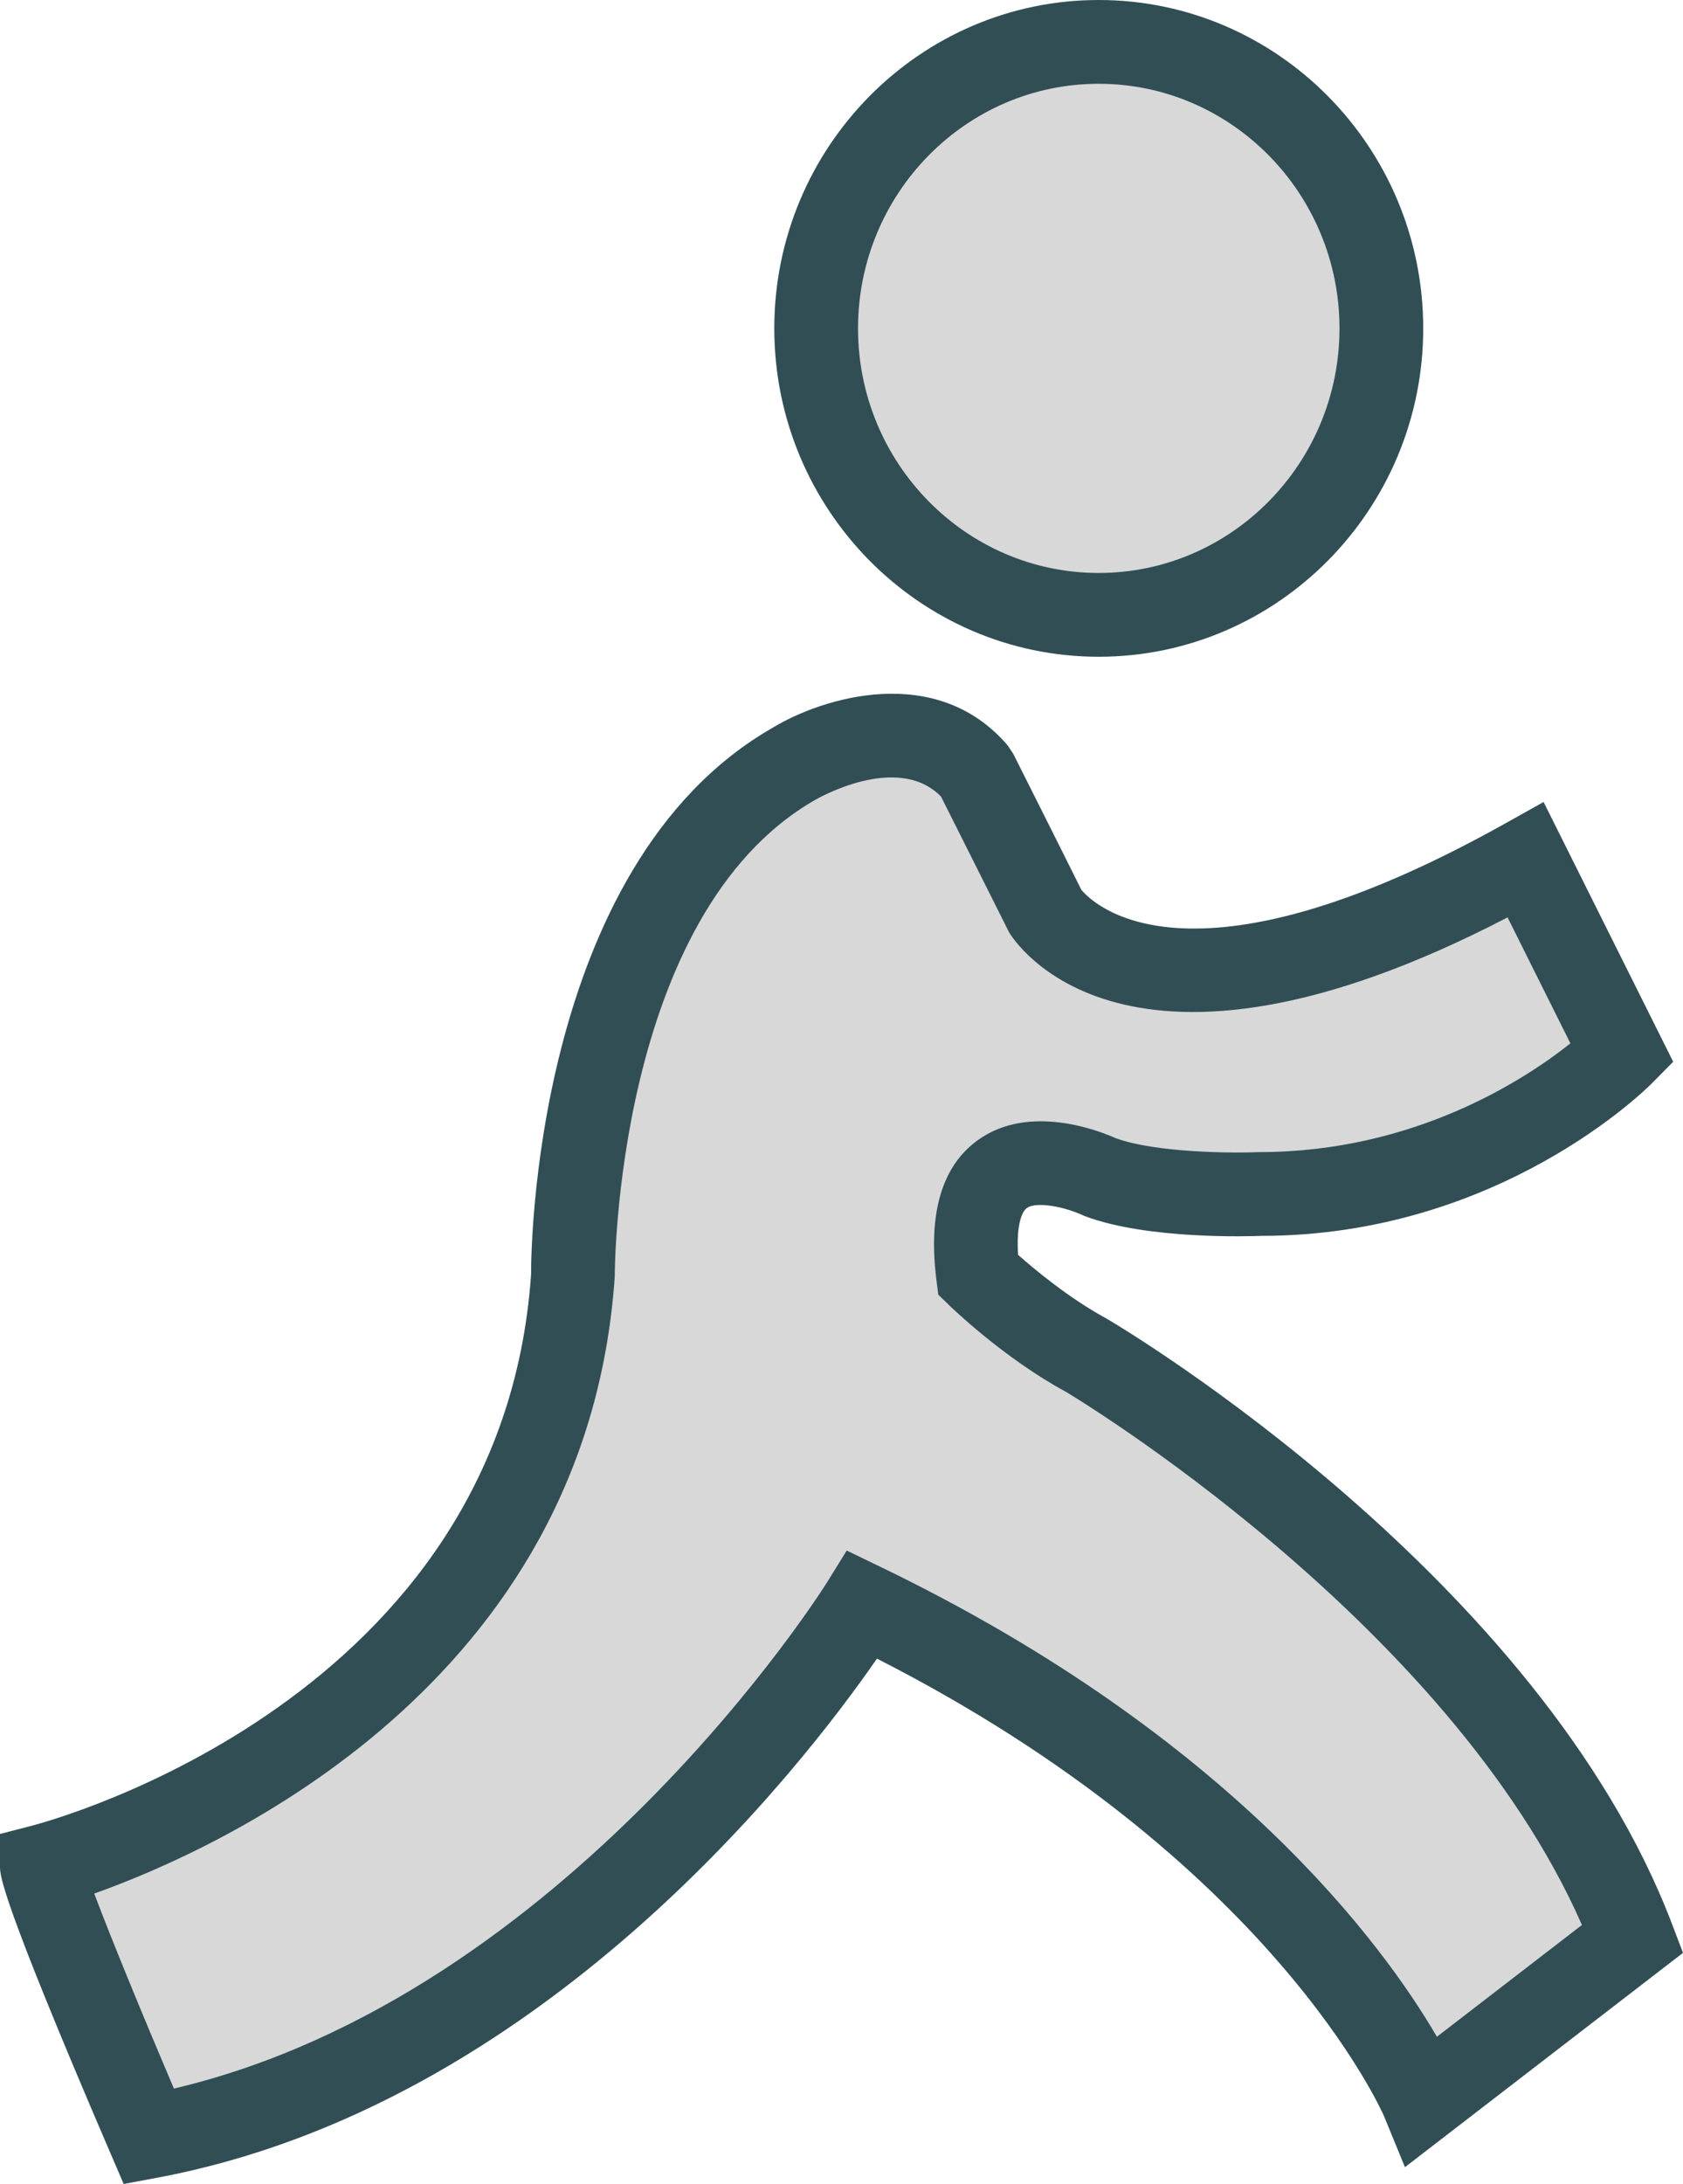
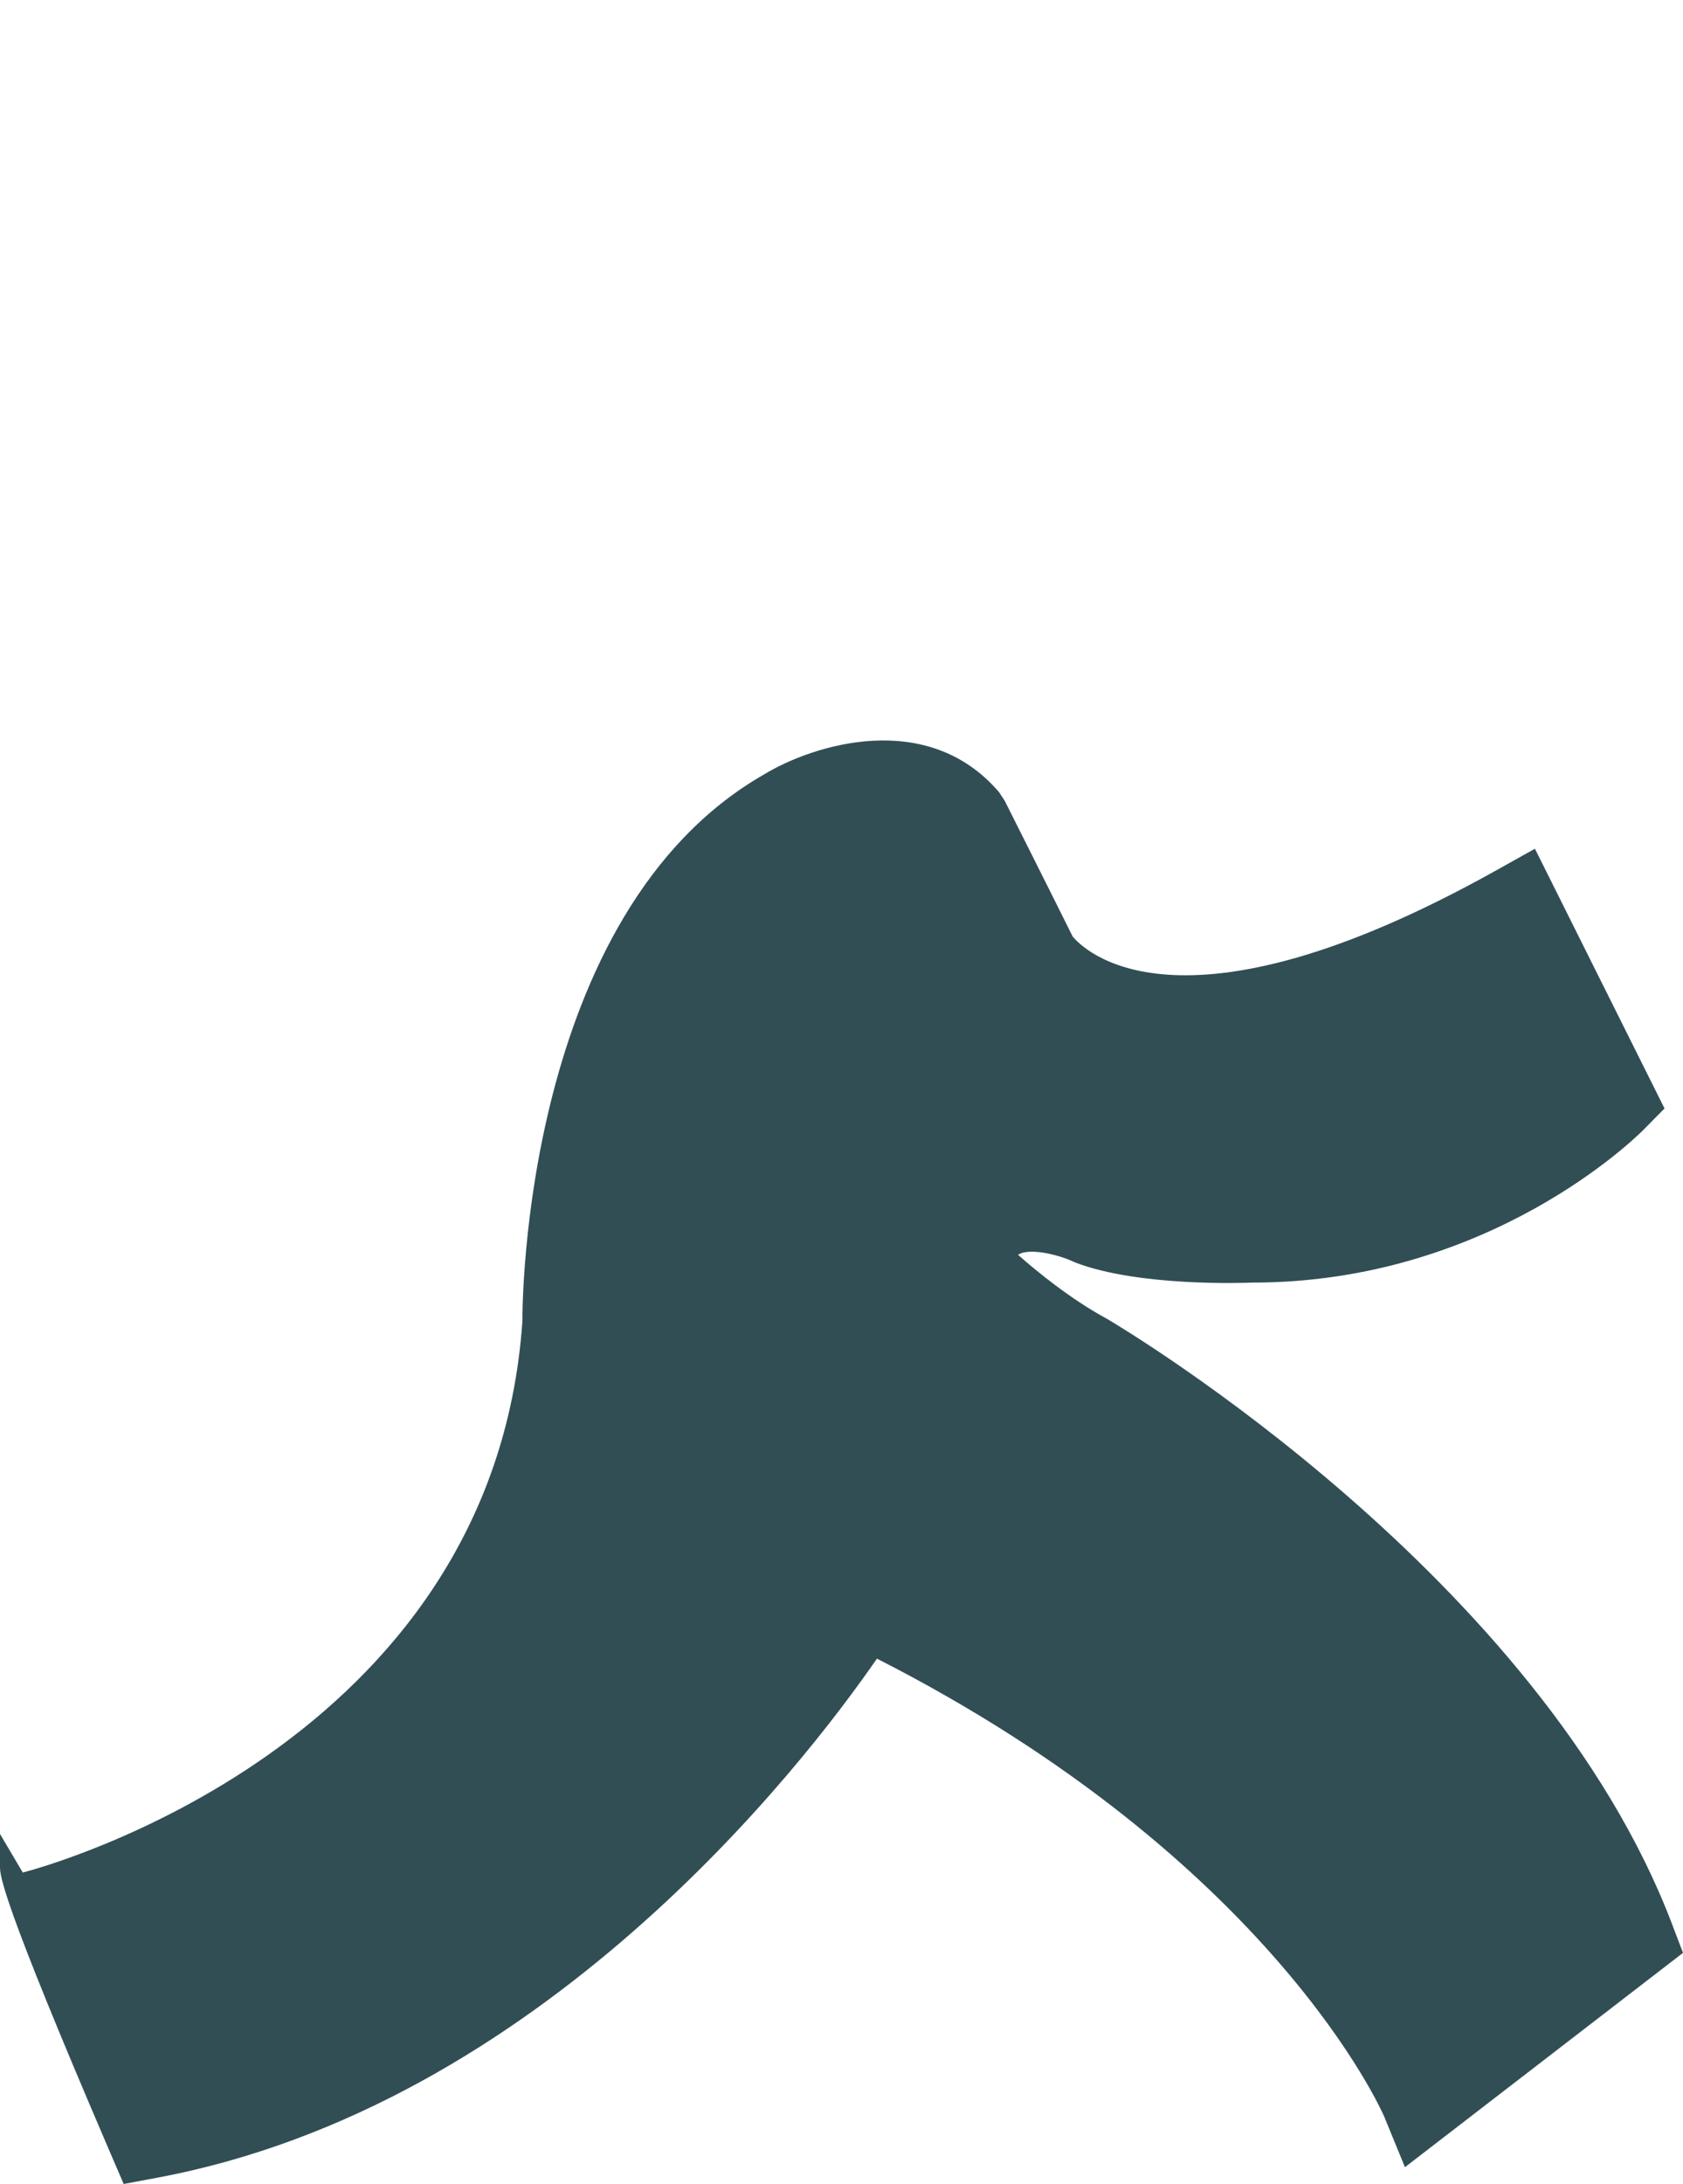
<svg xmlns="http://www.w3.org/2000/svg" enable-background="new 0 0 160.797 208.518" id="aim" version="1.1" viewBox="0 0 160.797 208.518" xml:space="preserve">
  <g>
-     <path d="M104.969,62.705c17.098,0,31.008-14.062,31.008-31.348C135.977,14.066,122.066,0,104.969,0   C87.879,0,73.977,14.066,73.977,31.357C73.977,48.643,87.879,62.705,104.969,62.705z" fill="#314E55" />
-     <path d="M104.969,8c12.688,0,23.008,10.479,23.008,23.357c0,12.873-10.32,23.348-23.008,23.348   c-12.68,0-22.992-10.475-22.992-23.348C81.977,18.479,92.289,8,104.969,8z" fill="#D8D8D8" />
-     <path d="M159.738,183.674c-12.586-33.014-52.16-56.69-53.973-57.754   c-3.586-1.943-6.879-4.68-8.496-6.111c-0.168-2.689,0.305-4.078,0.828-4.461   c0.93-0.682,3.691-0.088,5.262,0.641l0.293,0.125c6.004,2.264,15.906,1.922,16.852,1.883   c22.672,0,36.754-13.992,37.344-14.588l2.012-2.037l-12.383-24.799l-3.66,2.045   c-30.66,17.139-39.672,7.369-40.512,6.322c-1.734-3.498-6.496-12.965-6.496-12.965l-0.531-0.801   c-6.824-7.981-17.75-4.557-22.477-1.68c-23.023,13.201-23.074,50.85-23.059,52.15   c-2.777,40.615-45.902,52.207-47.738,52.68L0,175.102v3.098c0,0.852,0,2.848,10.551,27.381l1.266,2.938   l3.141-0.586c36.676-6.82,61.734-39.322,68.828-49.572c37.867,19.277,48.355,43.473,48.457,43.709l1.988,4.846   l26.566-20.463L159.738,183.674z" fill="#314E55" />
-     <path d="M137.285,194.463c-5.16-8.838-19.742-28.736-53.145-44.855l-3.242-1.566L79,151.103   c-0.25,0.404-24.828,39.48-62.387,48.307c-3.047-7.154-6.062-14.496-7.609-18.619   c12.023-4.279,47.082-20.033,49.73-58.897c-0.004-0.344,0.027-34.555,19.117-45.504   c0.078-0.045,7.856-4.615,12.055-0.336c1.023,2.037,4.984,9.918,6.5,12.955c0.445,0.752,10.965,17.633,47.629-1.42   l6.004,12.029c-4.285,3.408-14.871,10.377-29.703,10.381c-2.531,0.113-9.883,0.07-13.734-1.326   c-1.406-0.631-8.223-3.402-13.188,0.19c-3.426,2.478-4.754,6.973-3.945,13.359l0.176,1.389l1.004,0.977   c0.211,0.207,5.269,5.098,11.18,8.293c0.375,0.223,36.551,21.852,49.312,50.91L137.285,194.463z" fill="#D8D8D8" />
+     <path d="M159.738,183.674c-12.586-33.014-52.16-56.69-53.973-57.754   c-3.586-1.943-6.879-4.68-8.496-6.111c0.93-0.682,3.691-0.088,5.262,0.641l0.293,0.125c6.004,2.264,15.906,1.922,16.852,1.883   c22.672,0,36.754-13.992,37.344-14.588l2.012-2.037l-12.383-24.799l-3.66,2.045   c-30.66,17.139-39.672,7.369-40.512,6.322c-1.734-3.498-6.496-12.965-6.496-12.965l-0.531-0.801   c-6.824-7.981-17.75-4.557-22.477-1.68c-23.023,13.201-23.074,50.85-23.059,52.15   c-2.777,40.615-45.902,52.207-47.738,52.68L0,175.102v3.098c0,0.852,0,2.848,10.551,27.381l1.266,2.938   l3.141-0.586c36.676-6.82,61.734-39.322,68.828-49.572c37.867,19.277,48.355,43.473,48.457,43.709l1.988,4.846   l26.566-20.463L159.738,183.674z" fill="#314E55" />
  </g>
</svg>